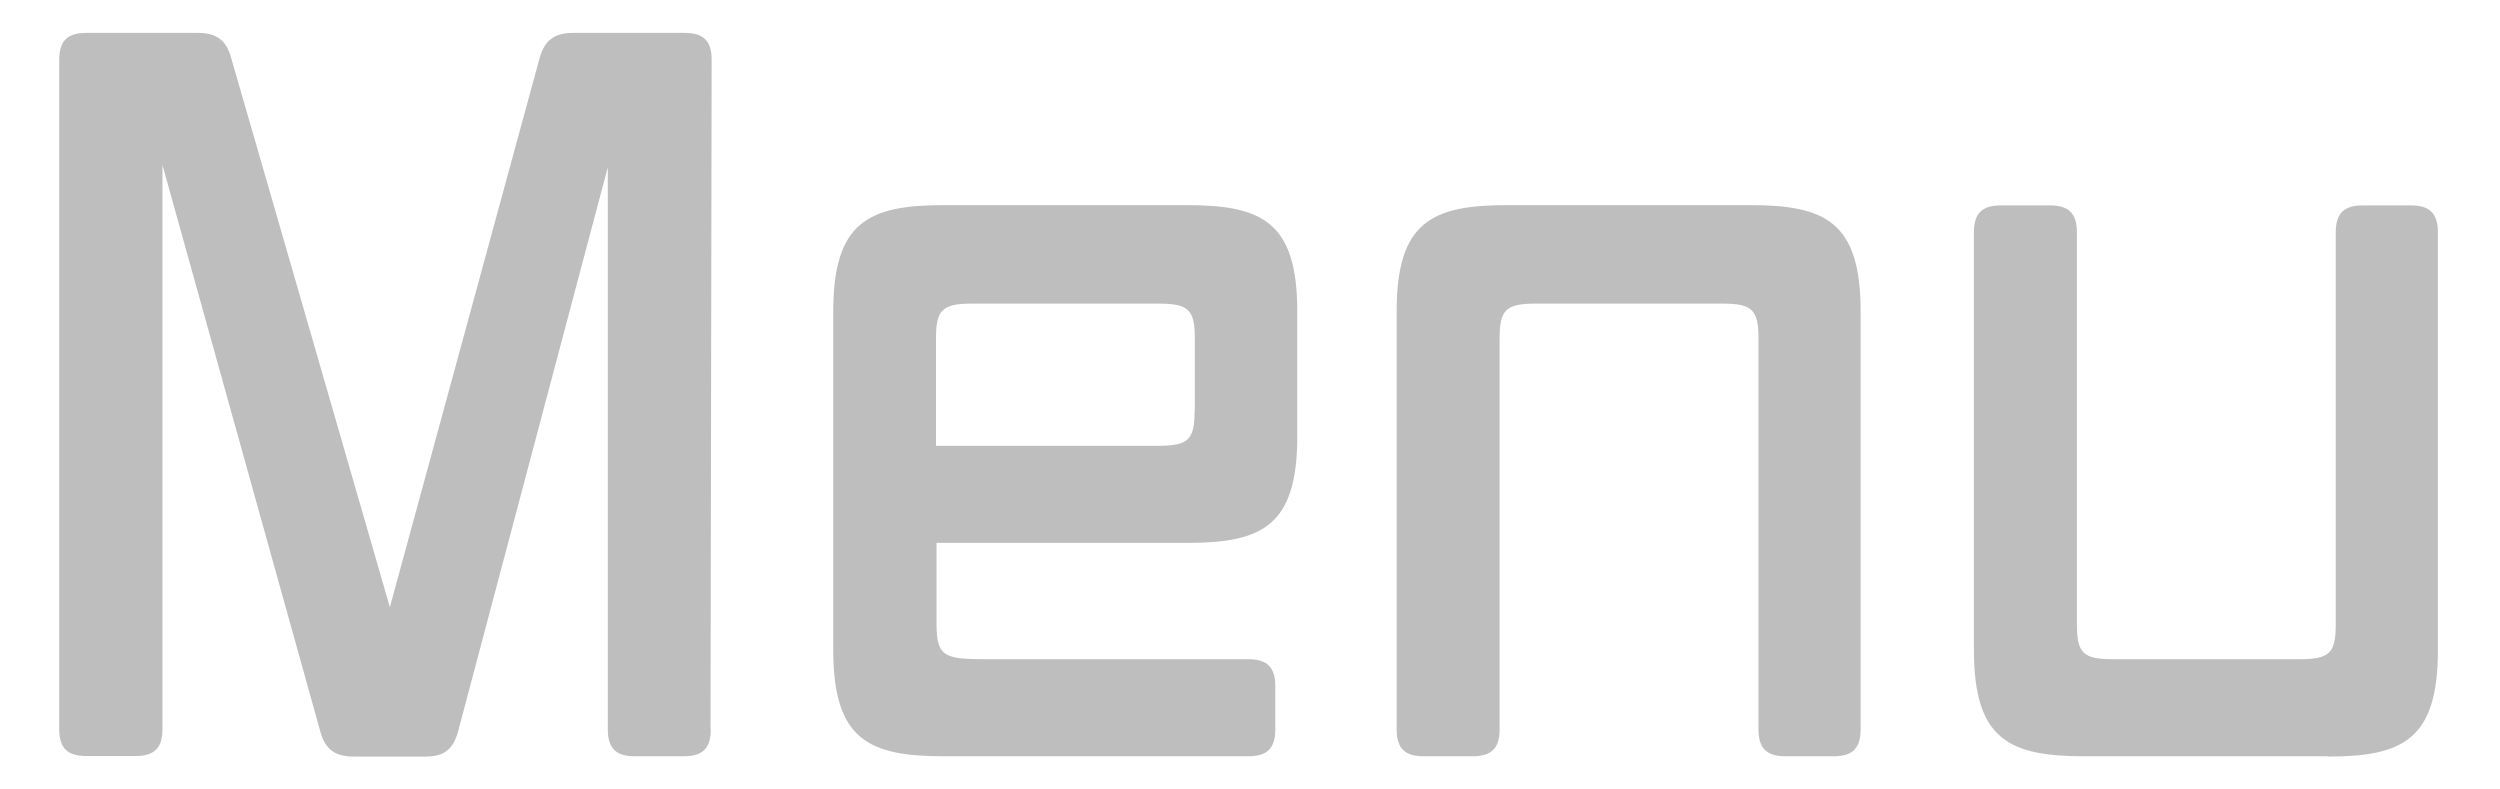
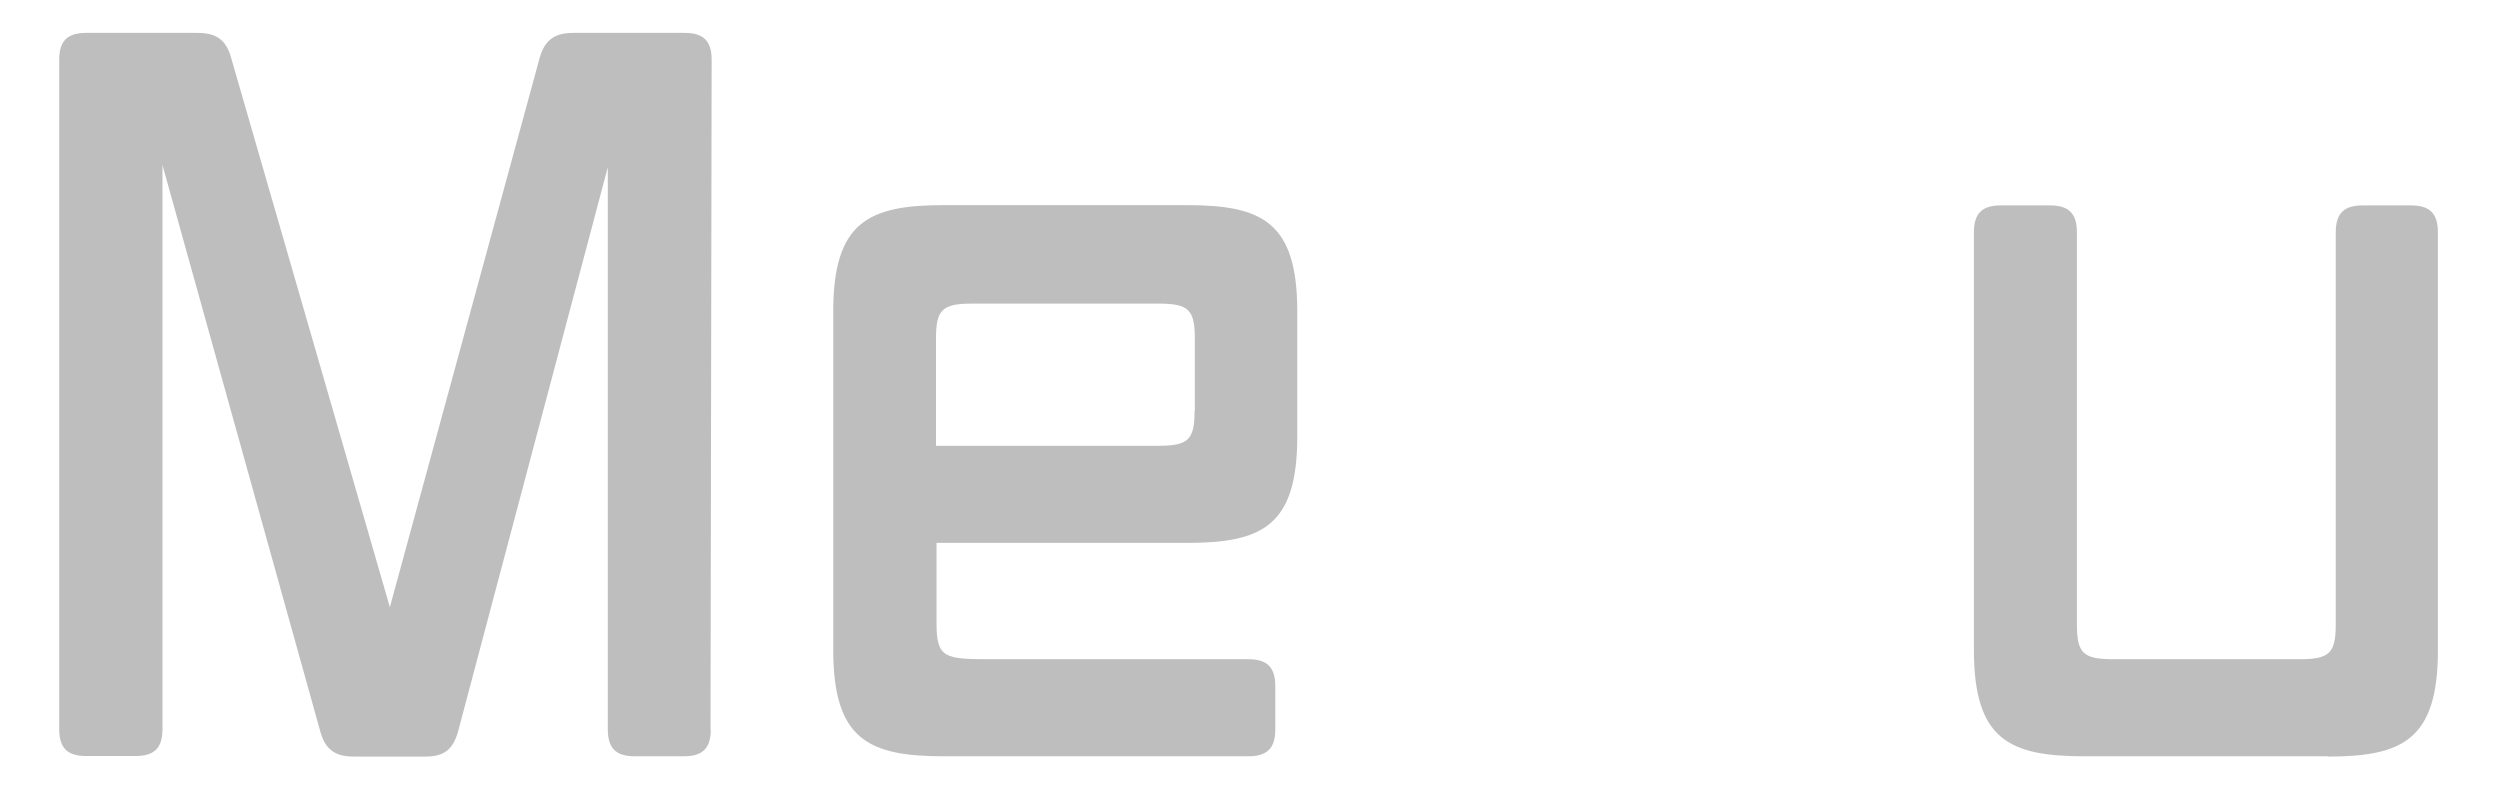
<svg xmlns="http://www.w3.org/2000/svg" width="76" height="24" viewBox="0 0 76 24" fill="none">
  <path d="M21.608 22.171C21.608 22.746 21.363 22.991 20.788 22.991H19.298C18.723 22.991 18.477 22.746 18.477 22.171V5.085L13.934 22.205C13.781 22.78 13.511 23 12.927 23H10.761C10.185 23 9.881 22.788 9.728 22.205L4.939 5.018V22.163C4.939 22.738 4.694 22.983 4.118 22.983H2.621C2.045 22.983 1.8 22.738 1.8 22.163V1.82C1.8 1.245 2.045 1 2.621 1H6.005C6.581 1 6.885 1.211 7.037 1.795L11.852 18.458L16.396 1.795C16.548 1.22 16.853 1 17.428 1H20.813C21.388 1 21.634 1.245 21.634 1.82L21.6 22.171H21.608Z" fill="#BEBEBE" />
  <path d="M38.769 22.171C38.769 22.746 38.523 22.991 37.948 22.991H28.682C26.398 22.991 25.331 22.476 25.331 19.76V9.467C25.331 6.752 26.398 6.236 28.682 6.236H36.086C38.371 6.236 39.437 6.752 39.437 9.467V13.273C39.437 15.988 38.371 16.504 36.086 16.504H28.471V18.974C28.471 20.006 28.741 20.04 30.087 20.04H37.948C38.523 20.04 38.769 20.285 38.769 20.86V22.171ZM36.323 12.486V10.296C36.323 9.416 36.137 9.23 35.223 9.23H29.554C28.64 9.23 28.454 9.416 28.454 10.296V13.552H35.215C36.129 13.552 36.315 13.366 36.315 12.486H36.323Z" fill="#BEBEBE" />
-   <path d="M56.563 22.171C56.563 22.746 56.318 22.991 55.742 22.991H54.278C53.703 22.991 53.458 22.746 53.458 22.171V10.296C53.458 9.416 53.271 9.23 52.358 9.23H46.688C45.774 9.23 45.588 9.416 45.588 10.296V22.171C45.588 22.746 45.343 22.991 44.767 22.991H43.278C42.703 22.991 42.458 22.746 42.458 22.171V9.467C42.458 6.752 43.524 6.236 45.808 6.236H53.212C55.497 6.236 56.563 6.752 56.563 9.467V22.171Z" fill="#BEBEBE" />
  <path d="M70.761 22.991H63.358C61.073 22.991 60.007 22.476 60.007 19.761V7.065C60.007 6.489 60.252 6.244 60.828 6.244H62.317C62.892 6.244 63.138 6.489 63.138 7.065V18.974C63.138 19.854 63.324 20.04 64.238 20.04H69.907C70.821 20.04 71.007 19.854 71.007 18.974V7.065C71.007 6.489 71.252 6.244 71.828 6.244H73.291C73.867 6.244 74.112 6.489 74.112 7.065V19.769C74.112 22.484 73.046 23 70.761 23V22.991Z" fill="#BEBEBE" />
</svg>